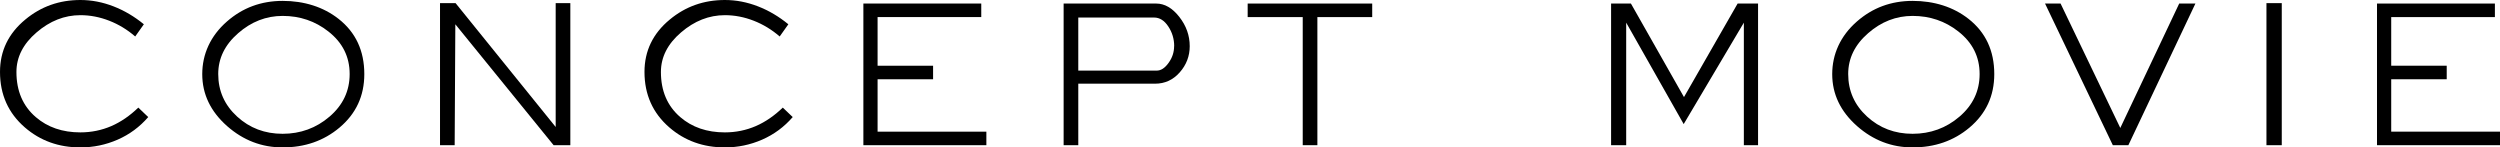
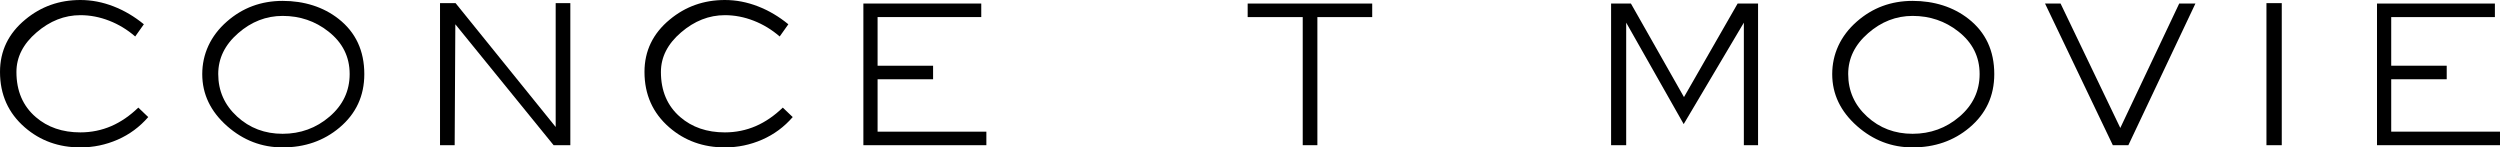
<svg xmlns="http://www.w3.org/2000/svg" id="_レイヤー_2" data-name="レイヤー 2" viewBox="0 0 337.83 19.92">
  <g id="_レイヤー_1-2" data-name="レイヤー 1">
    <g>
      <path d="m20.04,15.81c-1.16,1.34-2.54,2.36-4.14,3.06-1.6.7-3.28,1.05-5.04,1.05-2.92,0-5.42-.9-7.5-2.7-2.24-1.94-3.36-4.44-3.36-7.5,0-2.84,1.14-5.2,3.42-7.08C5.54.88,8.02,0,10.86,0c1.52,0,3.01.29,4.48.86,1.47.57,2.83,1.38,4.1,2.42l-1.17,1.65c-1.06-.92-2.23-1.63-3.51-2.13s-2.58-.75-3.9-.75c-2.14,0-4.12.78-5.92,2.33-1.81,1.55-2.72,3.33-2.72,5.35,0,2.56.87,4.59,2.61,6.09,1.6,1.38,3.61,2.07,6.03,2.07,1.48,0,2.88-.29,4.18-.85,1.31-.57,2.52-1.41,3.65-2.5l1.35,1.29Z" />
-       <path d="m49.23,10.02c0,2.94-1.12,5.35-3.36,7.23-2.12,1.78-4.68,2.67-7.68,2.67-2.82,0-5.32-.96-7.5-2.88-2.24-1.98-3.36-4.32-3.36-7.02s1.11-5.17,3.33-7.11c2.12-1.86,4.63-2.79,7.53-2.79s5.5.81,7.56,2.43c2.32,1.82,3.48,4.31,3.48,7.47Zm-1.98-.02c0-2.33-.96-4.25-2.88-5.75-1.78-1.4-3.84-2.1-6.18-2.1-2.22,0-4.23.78-6.01,2.34-1.79,1.56-2.69,3.39-2.69,5.51,0,2.28.85,4.19,2.55,5.75,1.7,1.56,3.75,2.33,6.15,2.33s4.54-.77,6.34-2.32c1.81-1.55,2.72-3.47,2.72-5.76Z" />
+       <path d="m49.23,10.02c0,2.94-1.12,5.35-3.36,7.23-2.12,1.78-4.68,2.67-7.68,2.67-2.82,0-5.32-.96-7.5-2.88-2.24-1.98-3.36-4.32-3.36-7.02s1.11-5.17,3.33-7.11c2.12-1.86,4.63-2.79,7.53-2.79s5.5.81,7.56,2.43c2.32,1.82,3.48,4.31,3.48,7.47m-1.98-.02c0-2.33-.96-4.25-2.88-5.75-1.78-1.4-3.84-2.1-6.18-2.1-2.22,0-4.23.78-6.01,2.34-1.79,1.56-2.69,3.39-2.69,5.51,0,2.28.85,4.19,2.55,5.75,1.7,1.56,3.75,2.33,6.15,2.33s4.54-.77,6.34-2.32c1.81-1.55,2.72-3.47,2.72-5.76Z" />
      <path d="m77.07,19.62h-2.26S61.53,3.28,61.53,3.28l-.09,16.34h-1.98V.42h2.1l13.53,16.74V.42h1.98v19.2Z" />
      <path d="m107.13,15.81c-1.16,1.34-2.54,2.36-4.14,3.06-1.6.7-3.28,1.05-5.04,1.05-2.92,0-5.42-.9-7.5-2.7-2.24-1.94-3.36-4.44-3.36-7.5,0-2.84,1.14-5.2,3.42-7.08,2.12-1.76,4.6-2.64,7.44-2.64,1.52,0,3.01.29,4.48.86,1.47.57,2.83,1.38,4.1,2.42l-1.17,1.65c-1.06-.92-2.23-1.63-3.51-2.13s-2.58-.75-3.9-.75c-2.14,0-4.12.78-5.92,2.33-1.81,1.55-2.72,3.33-2.72,5.35,0,2.56.87,4.59,2.61,6.09,1.6,1.38,3.61,2.07,6.03,2.07,1.48,0,2.88-.29,4.18-.85,1.31-.57,2.52-1.41,3.65-2.5l1.35,1.29Z" />
      <path d="m133.29,19.62h-16.62V.48h15.93v1.83h-14.01v6.57h7.5v1.83h-7.5v7.08h14.7v1.83Z" />
-       <path d="m160.77,6.24c0,1.34-.45,2.52-1.35,3.54-.9,1.02-2.01,1.53-3.34,1.53h-10.37v8.31h-1.98V.48h12.51c1.14,0,2.18.6,3.12,1.8.94,1.2,1.41,2.52,1.41,3.96Zm-2.1,0c0-.98-.27-1.87-.8-2.67s-1.17-1.2-1.91-1.2h-10.25v7.17h10.61c.56,0,1.09-.34,1.59-1.04.5-.69.75-1.44.75-2.26Z" />
      <path d="m185.43,2.31h-7.41v17.31h-1.98V2.31h-7.44V.48h16.83v1.83Z" />
      <path d="m237.57,19.62h-1.92V3.06l-8.13,13.71-7.77-13.71v16.56h-2.04V.48h2.68s7.17,12.64,7.17,12.64l7.25-12.64h2.76v19.14Z" />
      <path d="m269.49,10.02c0,2.94-1.12,5.35-3.36,7.23-2.12,1.78-4.68,2.67-7.68,2.67-2.82,0-5.32-.96-7.5-2.88-2.24-1.98-3.36-4.32-3.36-7.02s1.11-5.17,3.33-7.11c2.12-1.86,4.63-2.79,7.53-2.79s5.5.81,7.56,2.43c2.32,1.82,3.48,4.31,3.48,7.47Zm-1.98-.02c0-2.33-.96-4.25-2.88-5.75-1.78-1.4-3.84-2.1-6.18-2.1-2.22,0-4.23.78-6.01,2.34-1.79,1.56-2.69,3.39-2.69,5.51,0,2.28.85,4.19,2.55,5.75,1.7,1.56,3.75,2.33,6.15,2.33s4.54-.77,6.34-2.32c1.81-1.55,2.72-3.47,2.72-5.76Z" />
      <path d="m296.67.48l-9.06,19.14h-2.1L276.35.48h2.1s8.07,16.81,8.07,16.81l7.96-16.81h2.19Z" />
      <path d="m308.34,19.62h-2.07V.42h2.07v19.2Z" />
      <path d="m337.83,19.62h-16.62V.48h15.93v1.83h-14.01v6.57h7.5v1.83h-7.5v7.08h14.7v1.83Z" />
    </g>
  </g>
</svg>